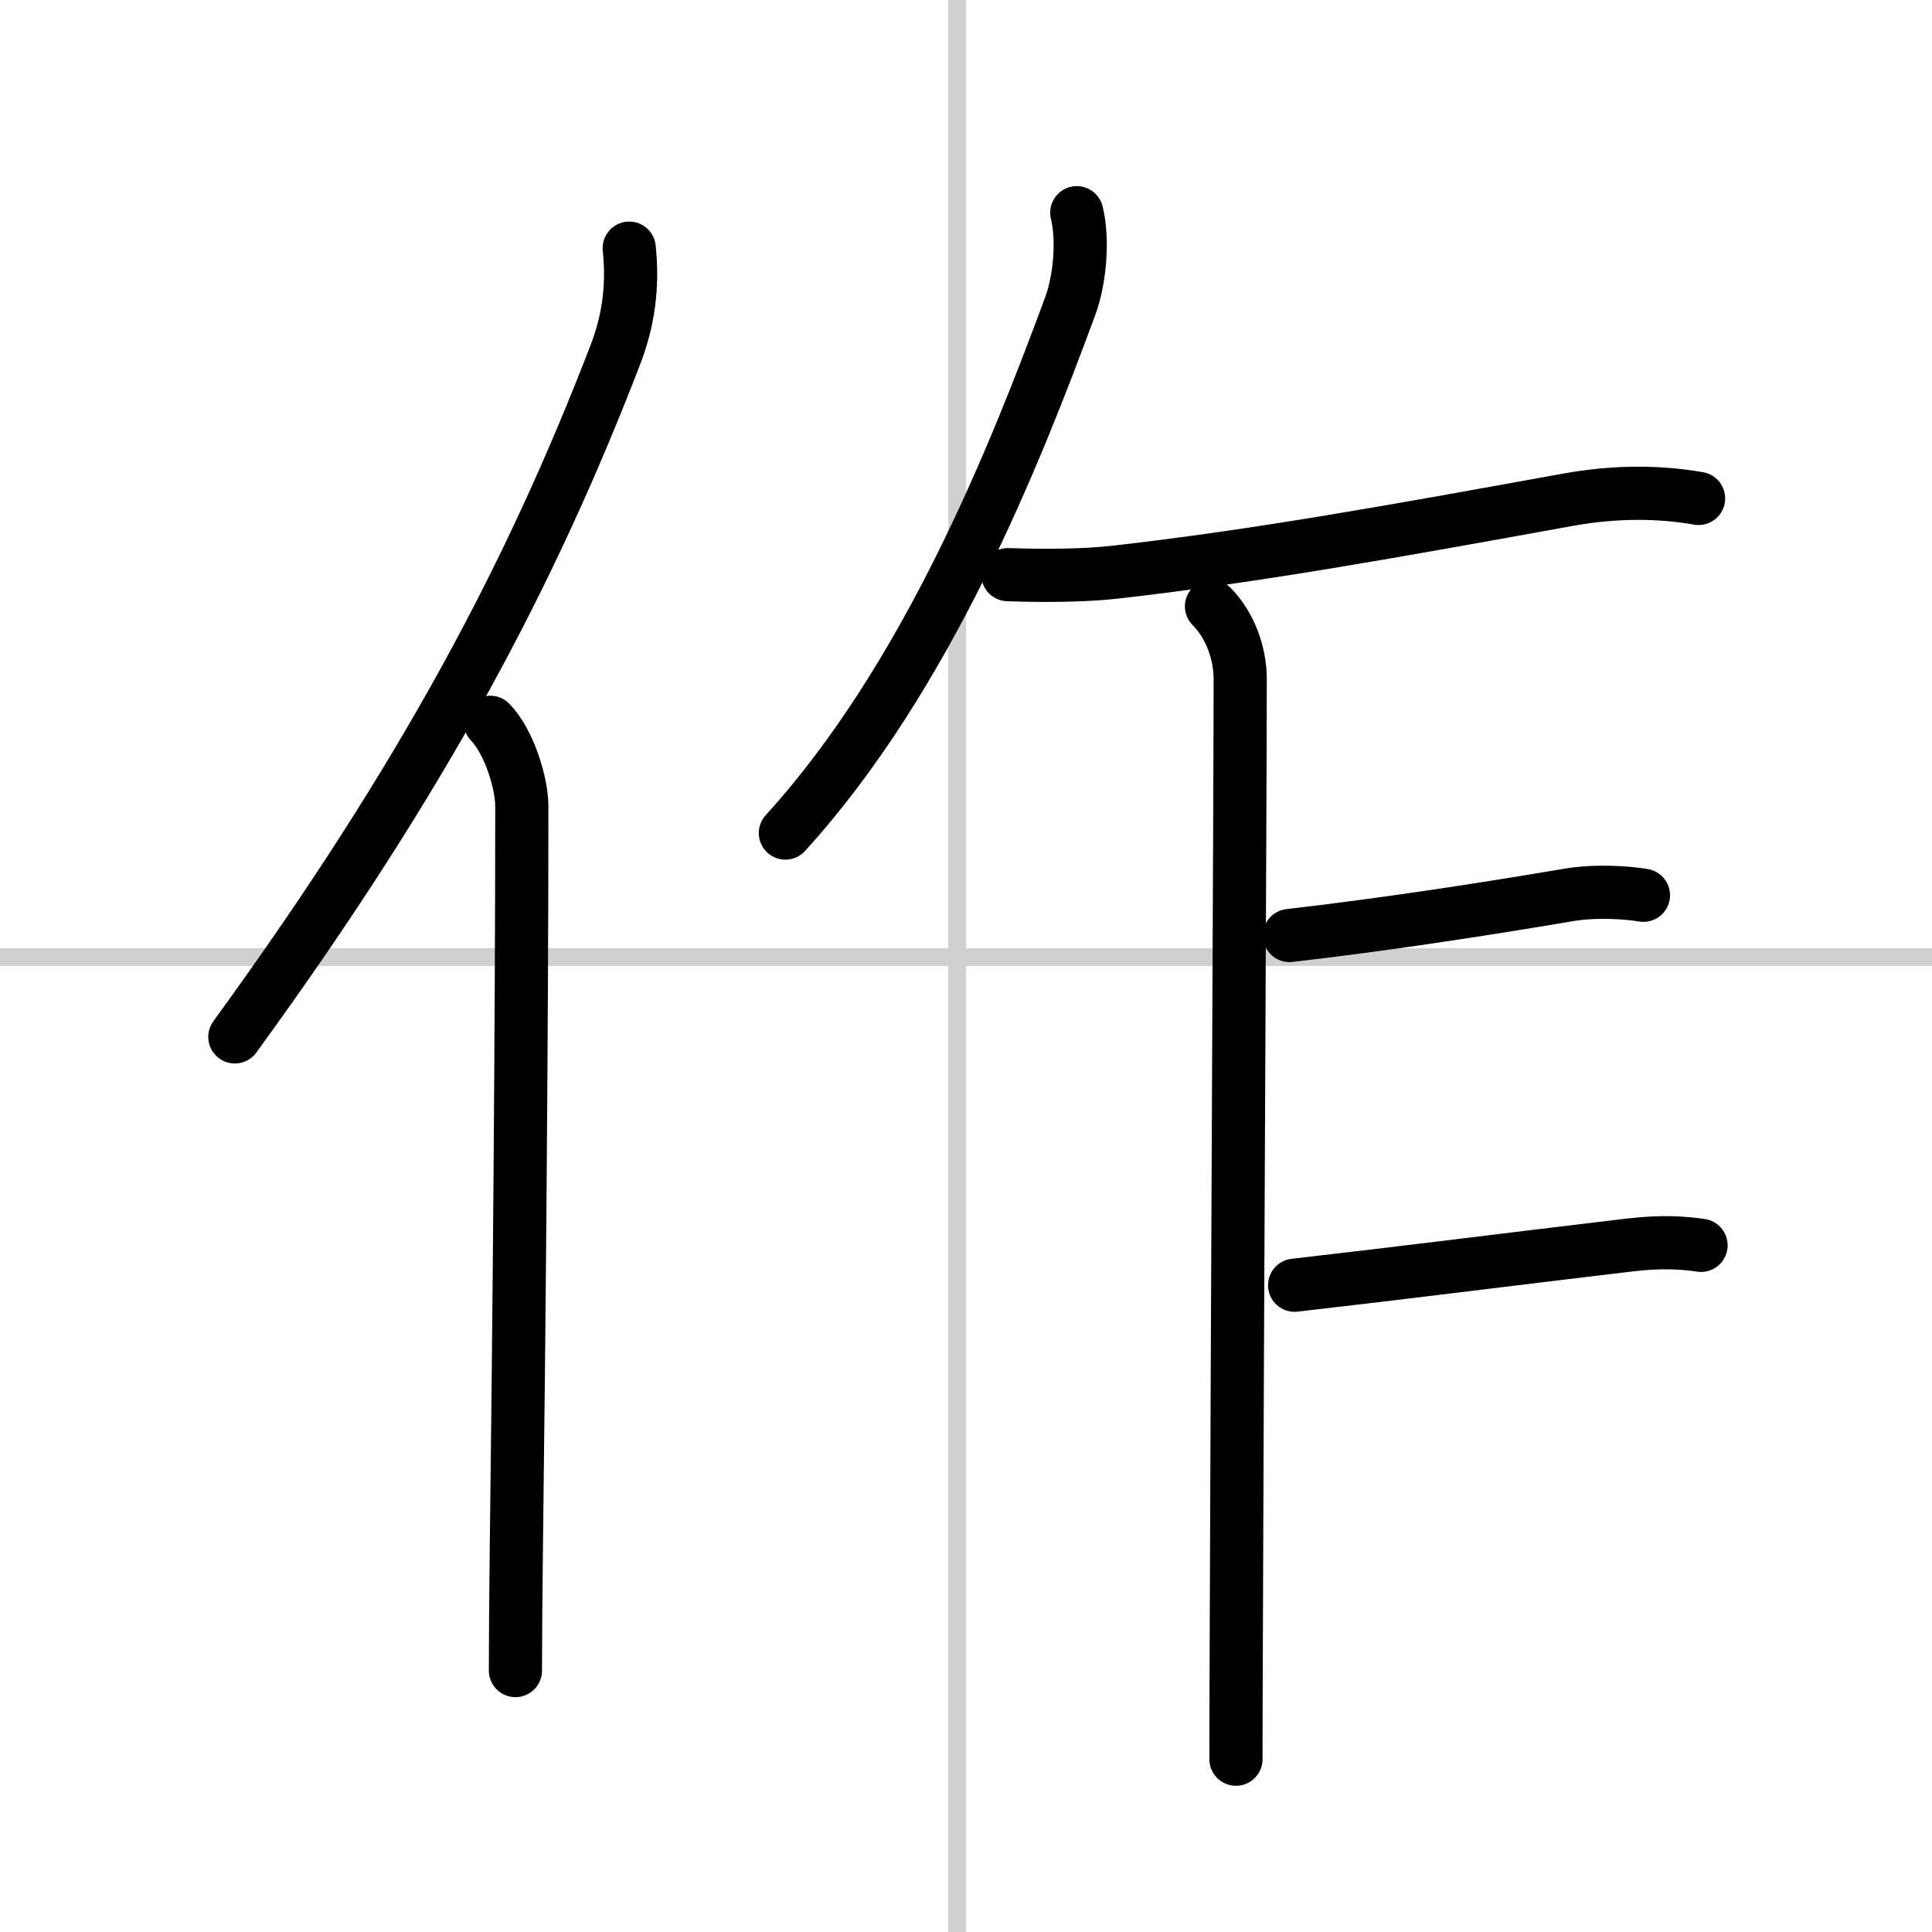
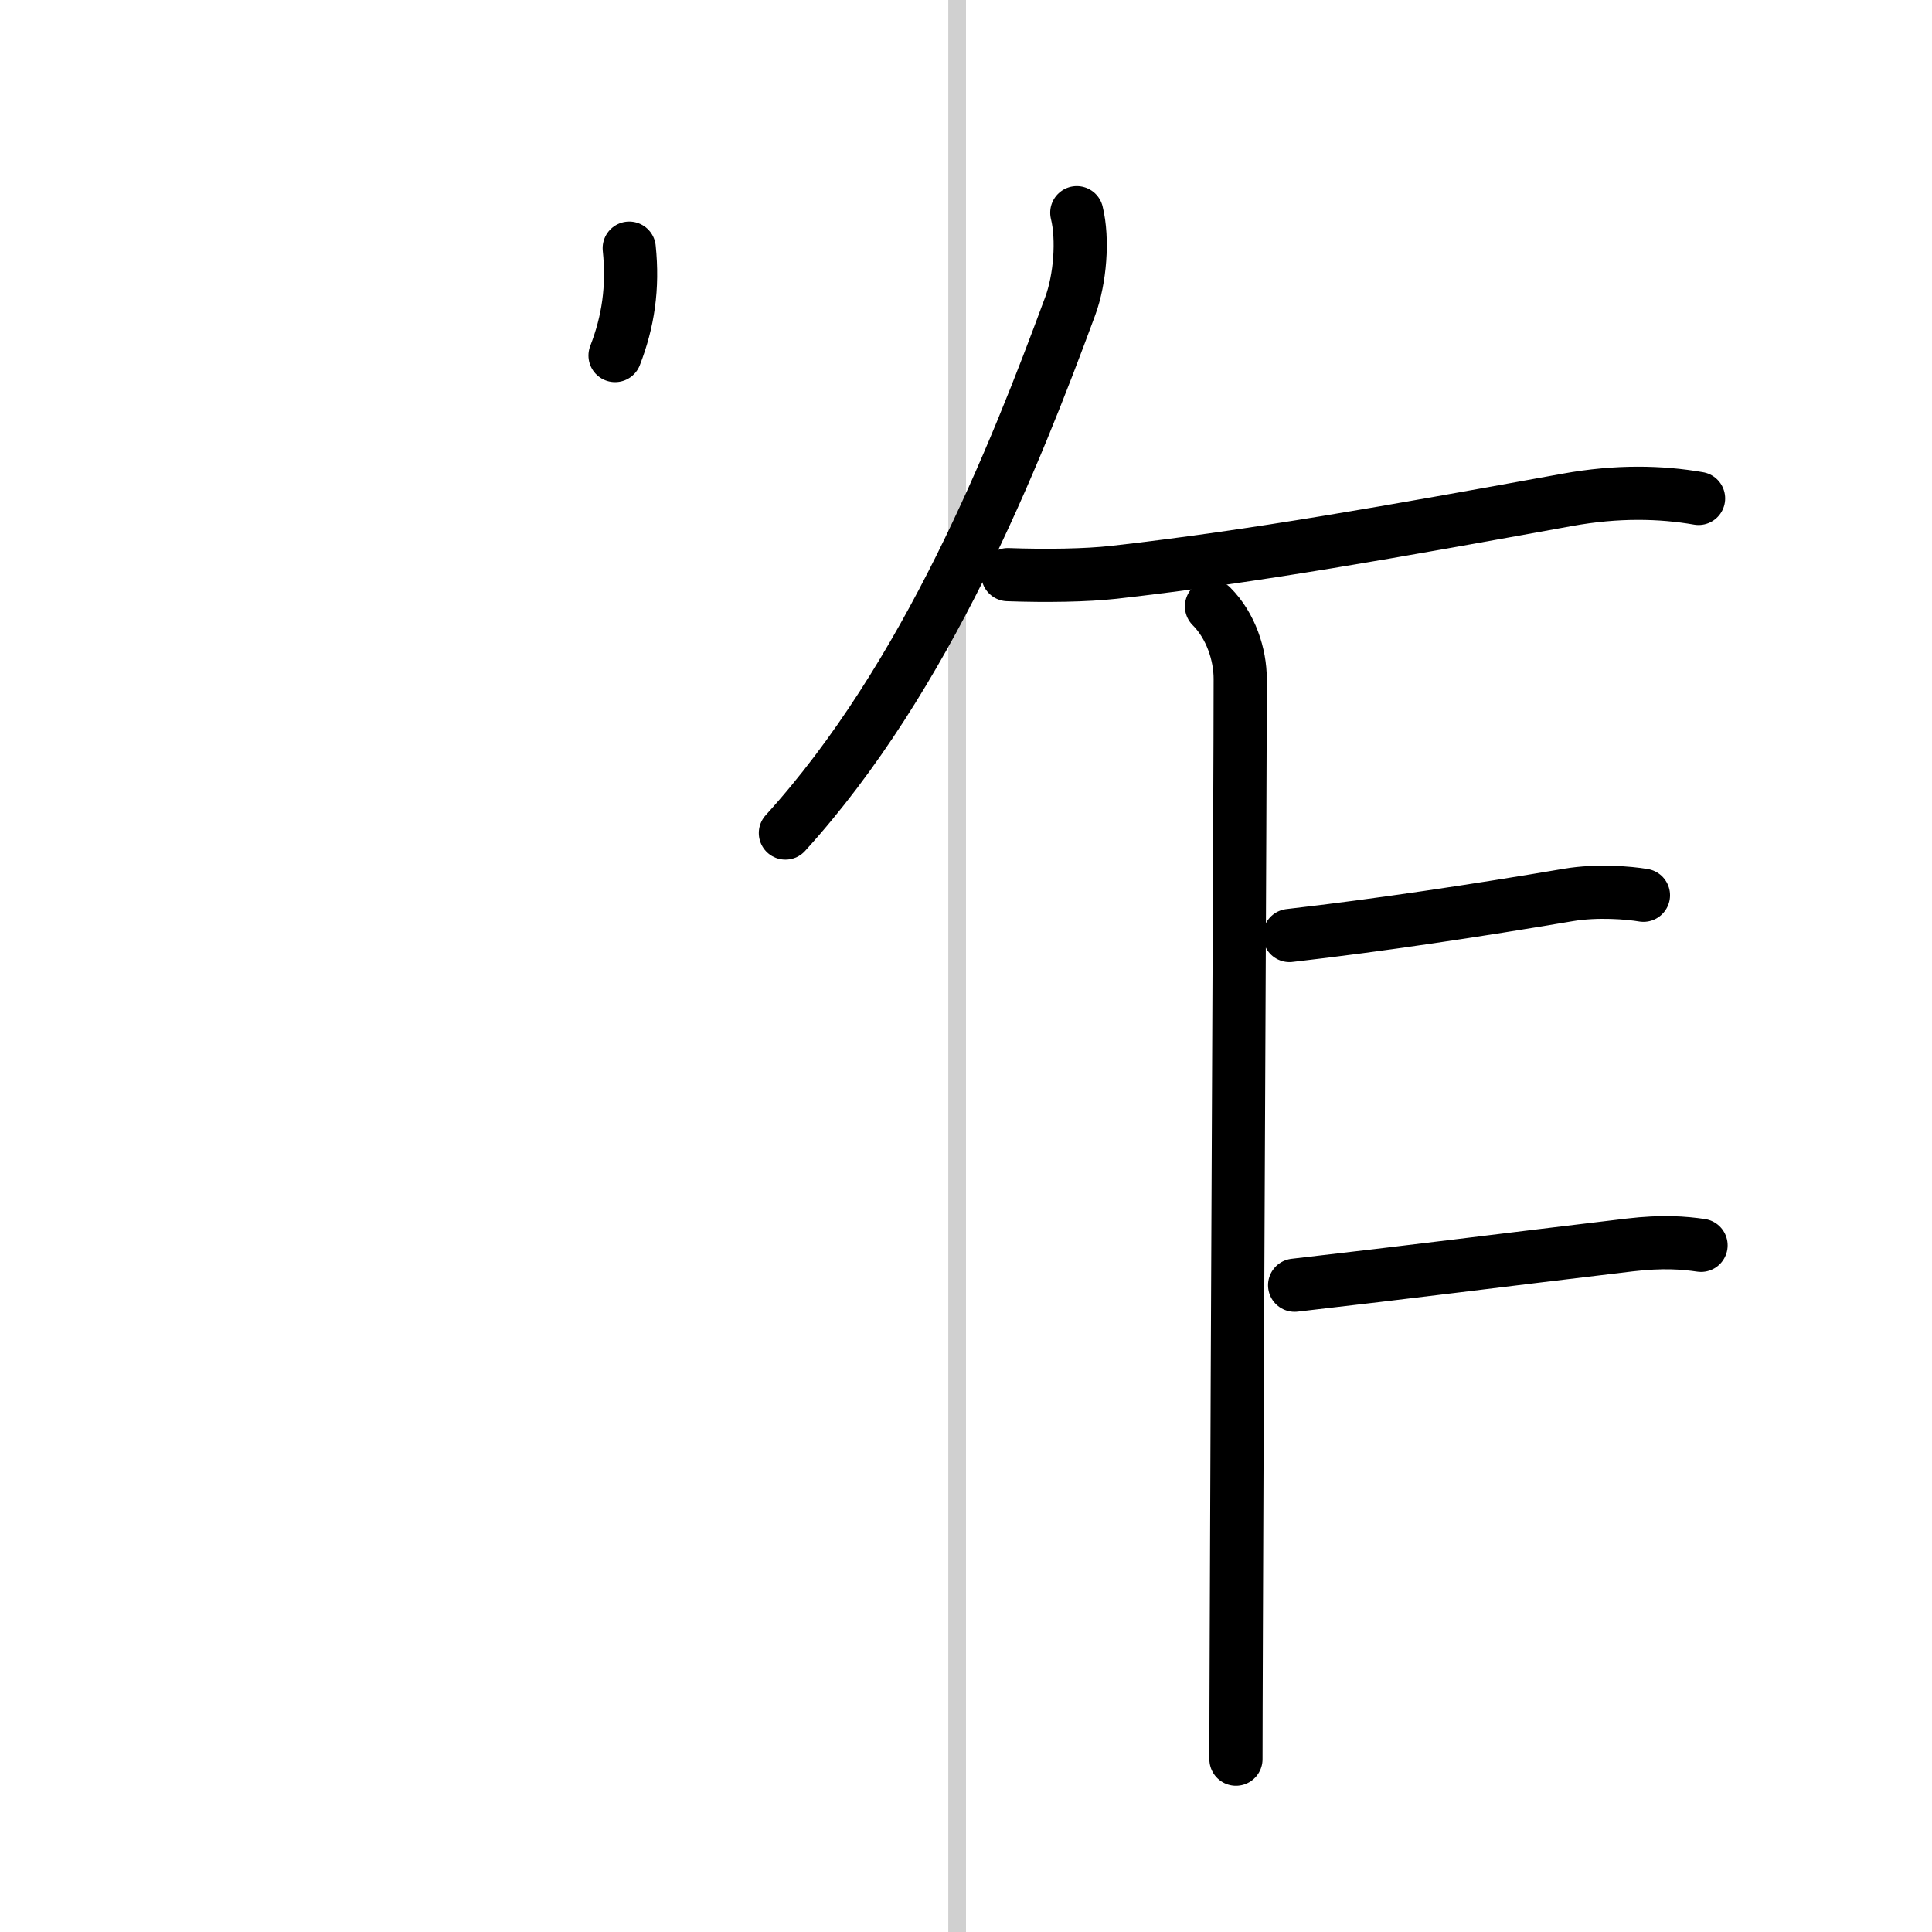
<svg xmlns="http://www.w3.org/2000/svg" width="400" height="400" viewBox="0 0 109 109">
  <rect x="0" y="0" width="109" height="109" fill="#808080" stroke="none" />
  <g fill="none" stroke="#000" stroke-linecap="round" stroke-linejoin="round" stroke-width="3">
    <rect width="100%" height="100%" fill="#fff" stroke="#fff" />
    <line x1="54" x2="54" y2="109" stroke="#d0d0d0" stroke-width="1" />
-     <line x2="109" y1="54" y2="54" stroke="#d0d0d0" stroke-width="1" />
-     <path d="M35.5,14c0.23,2.23-0.06,4.15-0.8,6.06C30,32.24,24.03,43.68,13.25,58.5" />
-     <path d="m27.66 40.75c1.09 1.12 1.78 3.48 1.78 4.73 0 12.54-0.16 30.2-0.31 42.02-0.03 2.58-0.05 4.87-0.05 6.75" />
+     <path d="M35.5,14c0.23,2.23-0.06,4.15-0.8,6.06" />
    <path d="m60.75 12c0.37 1.5 0.19 3.75-0.37 5.27-3.13 8.48-8.09 20.96-16.07 29.73" />
    <path d="m56.86 32.42c2.21 0.08 4.42 0.04 5.97-0.13 8.04-0.91 15.67-2.29 25.6-4.09 2.81-0.51 5.28-0.45 7.4-0.08" />
    <path d="m68.35 34.21c1.1 1.1 1.62 2.73 1.62 4.09 0 6.33-0.17 37.69-0.22 53.95-0.01 2.99-0.02 5.41-0.02 7" />
    <path d="m72.75 52.78c5.12-0.59 10.5-1.4 15.75-2.29 1.61-0.27 3.4-0.12 4.22 0.02" />
    <path d="m73.04 72.51c6.55-0.75 11.75-1.42 18.9-2.27 1.87-0.22 3.07-0.12 4.03 0.02" />
  </g>
</svg>